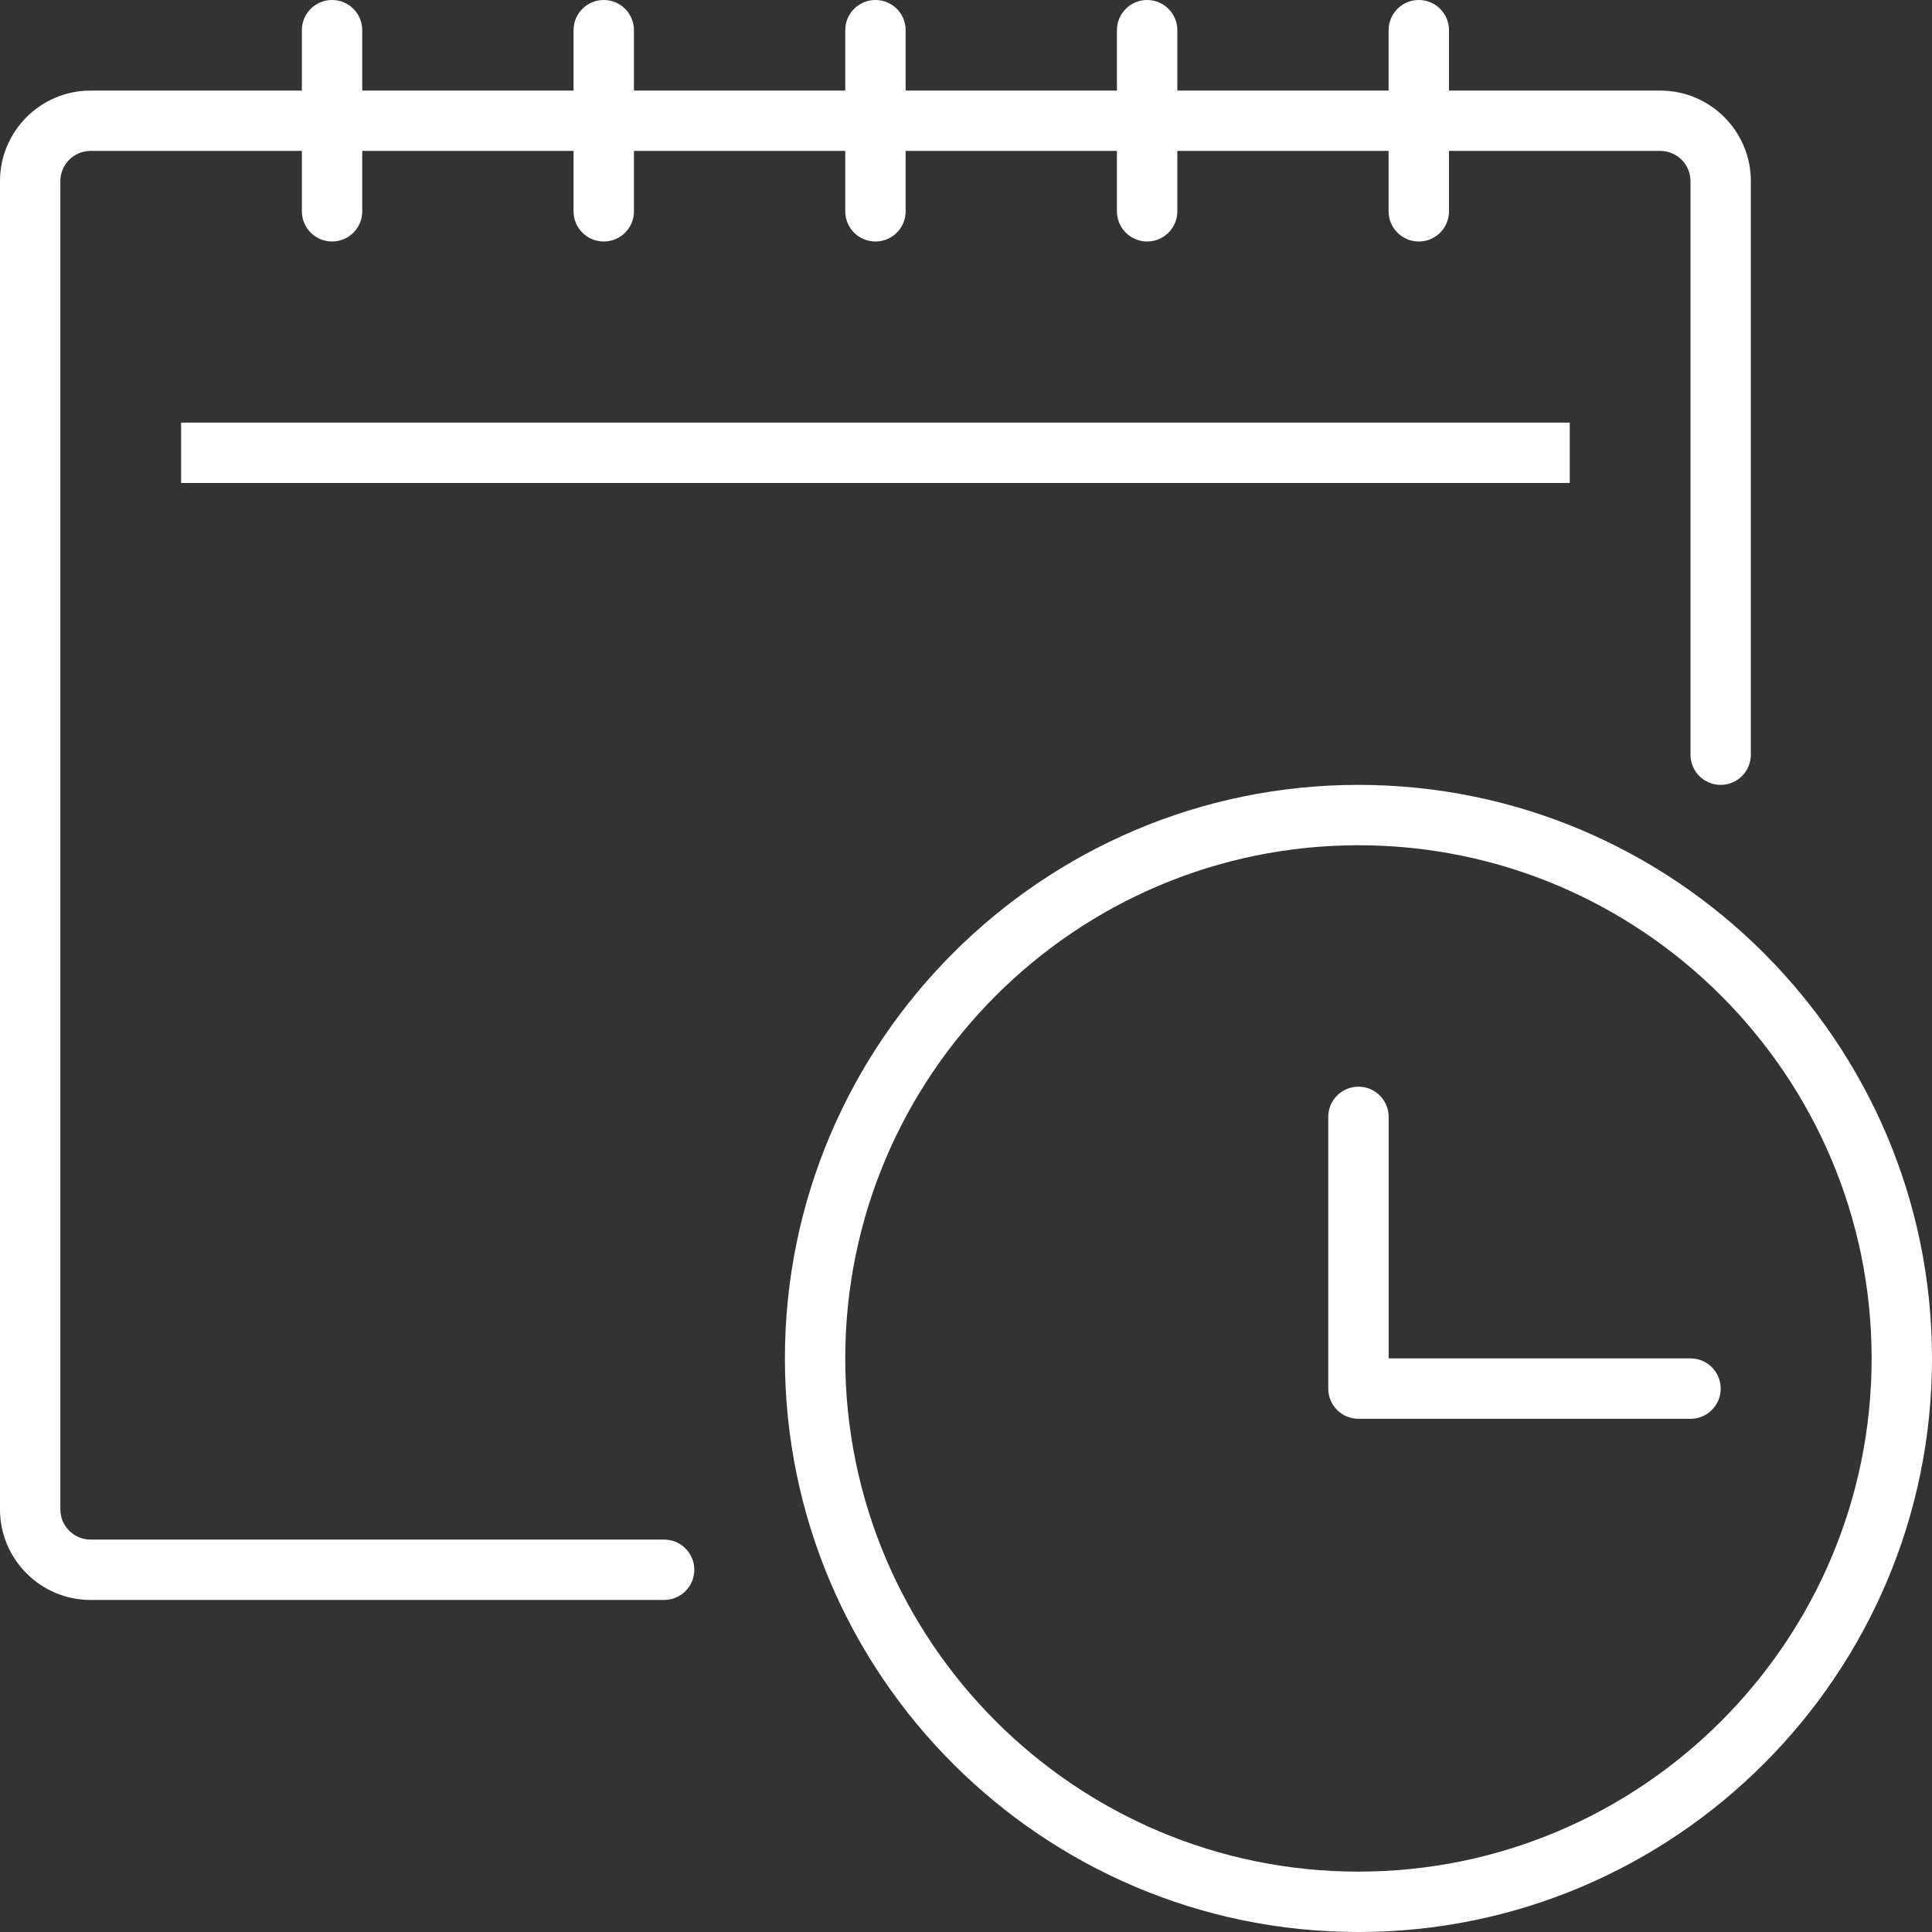
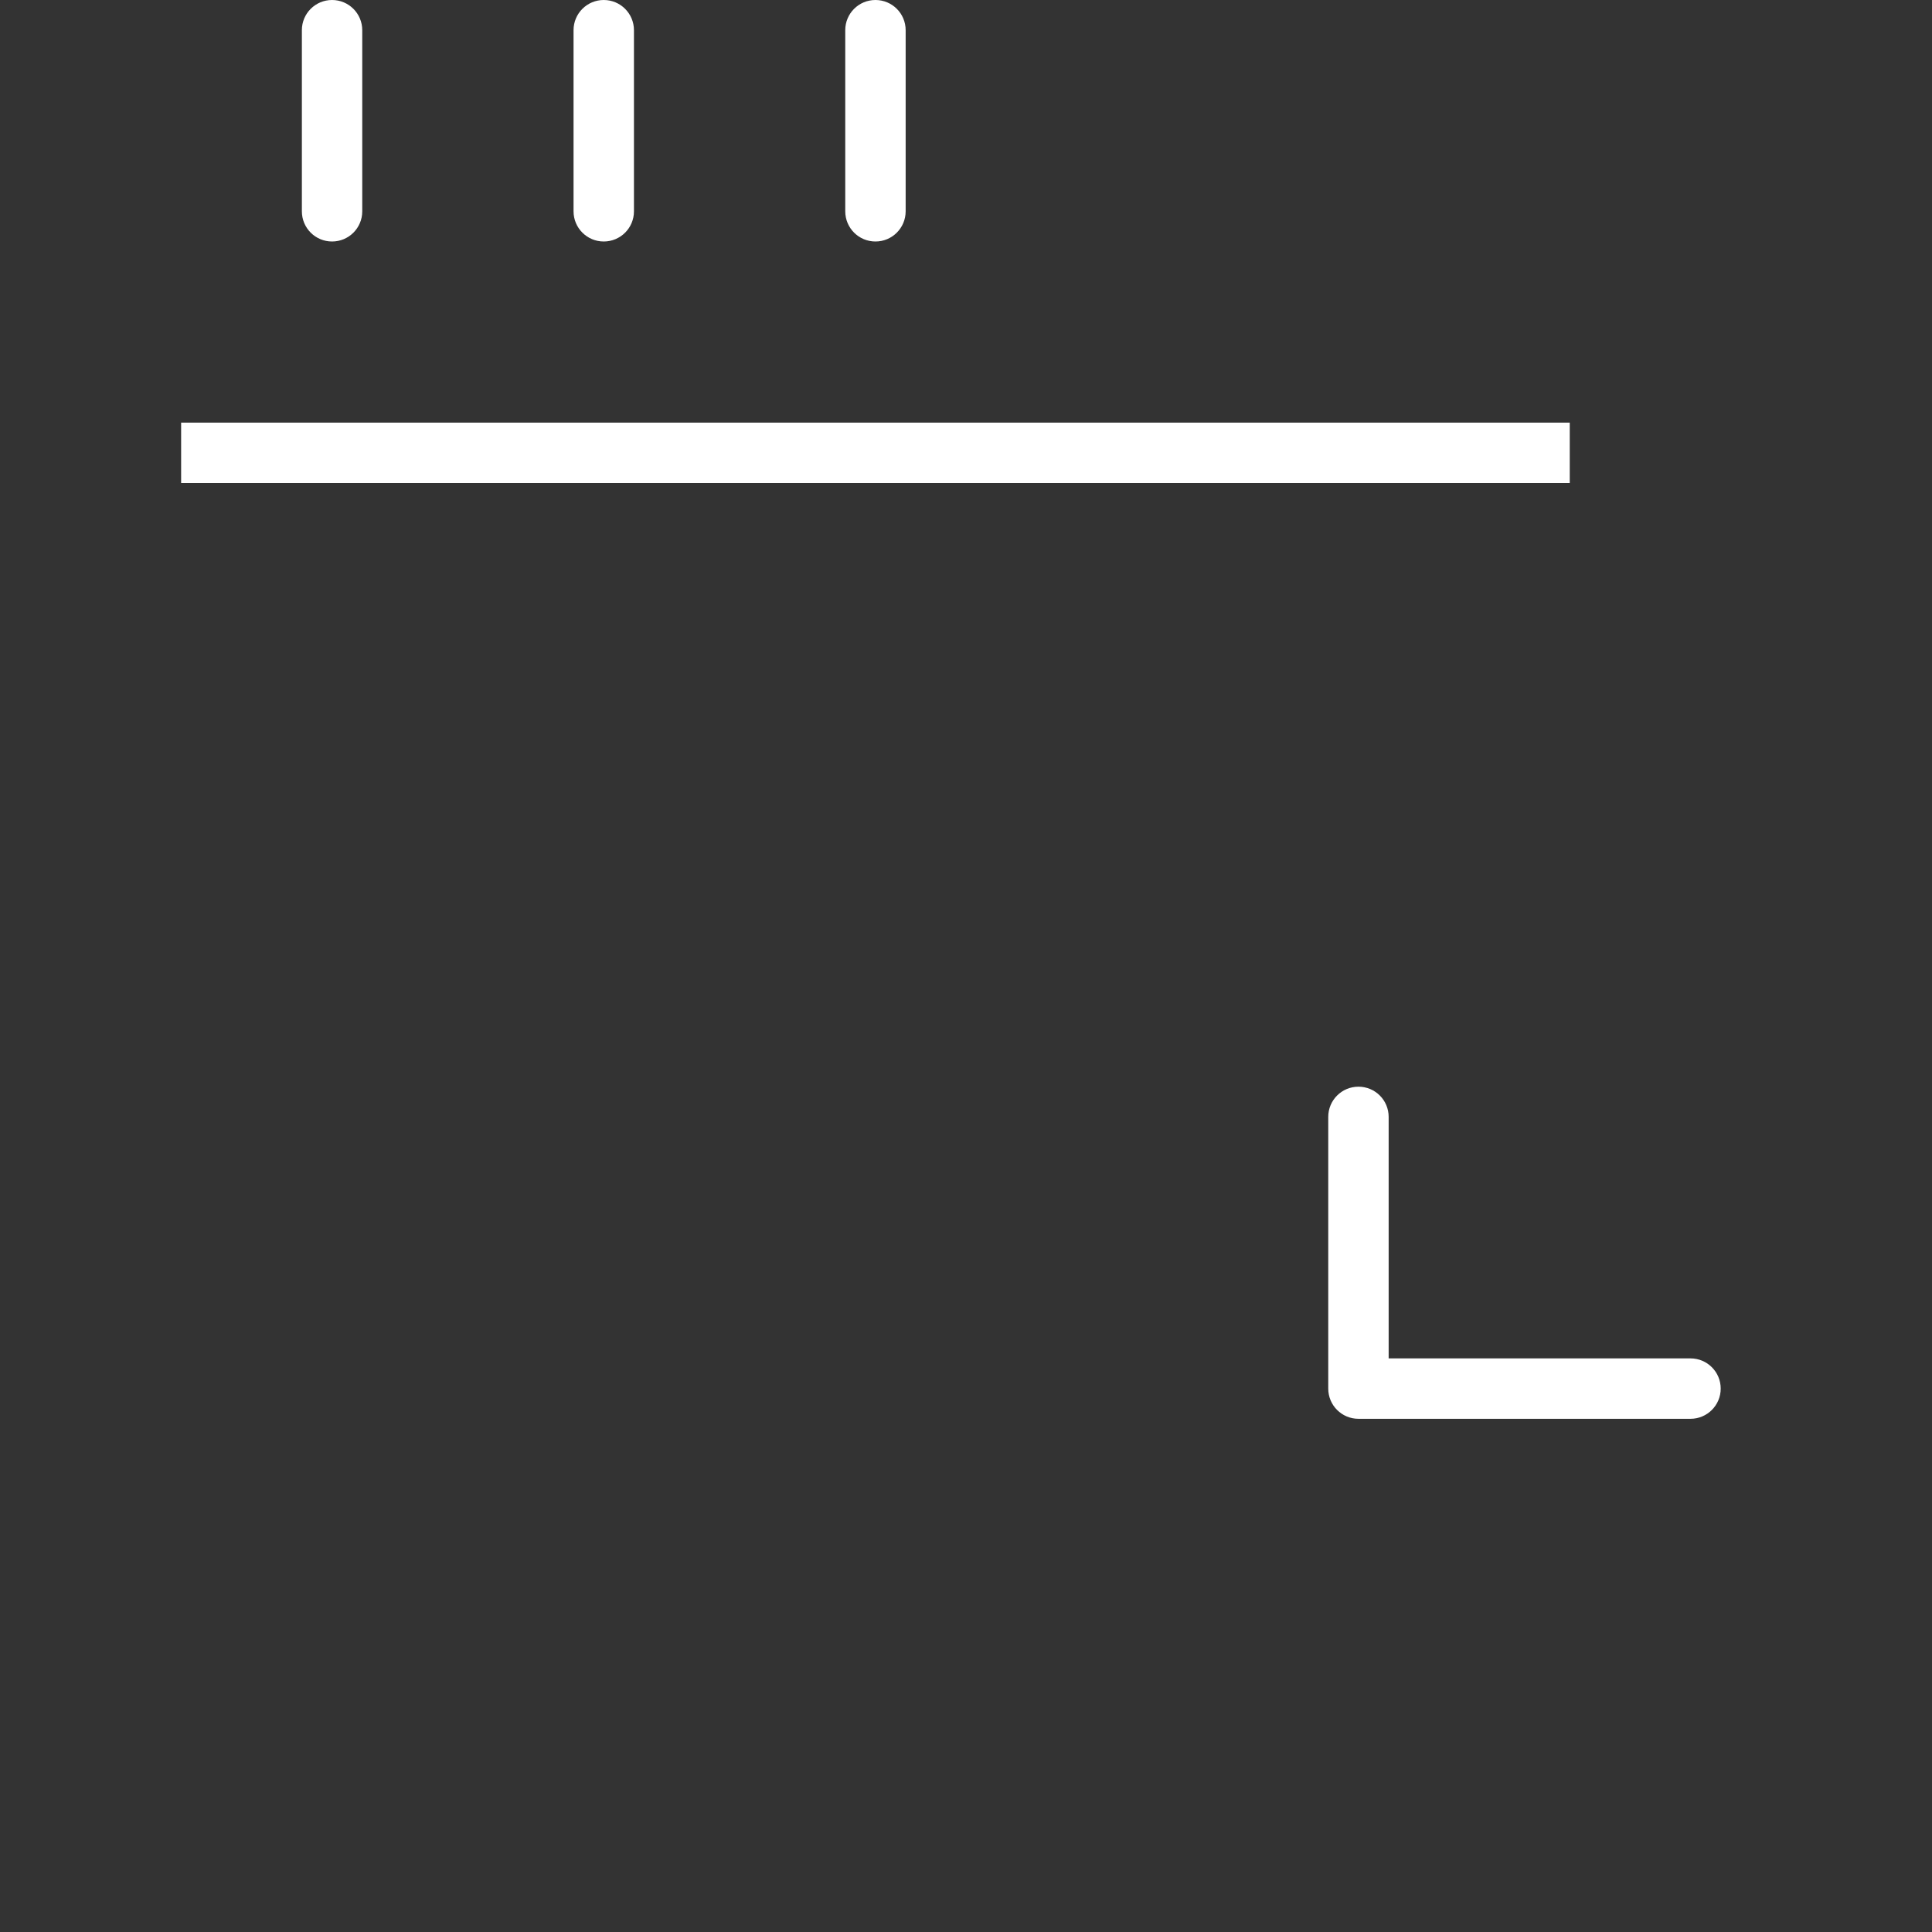
<svg xmlns="http://www.w3.org/2000/svg" version="1.1" id="Warstwa_1" x="0px" y="0px" viewBox="0 0 60 60" style="enable-background:new 0 0 60 60;" xml:space="preserve">
  <rect x="0" y="0" width="60" height="60" fill="#333333" stroke="none" />
  <style type="text/css">
	.Dodaj_x0020_cień{fill:none;}
	.Blask_x0020_zewnętrzny_x0020__x0028_5_x0020_pkt_x002E__x0029_{fill:none;}
	.Niebieski_x0020_neon{fill:none;stroke:#8AACDA;stroke-width:7;stroke-linecap:round;stroke-linejoin:round;}
	.Podświetlenie_x0020_Chrom{fill:url(#SVGID_1_);stroke:#FFFFFF;stroke-width:0.363;stroke-miterlimit:1;}
	.Jive_GS{fill:#FFDD00;}
	.Alyssa_GS{fill:#A6D0E4;}
	.st0{fill:#FFFFFF;}
</style>
  <linearGradient id="SVGID_1_" gradientUnits="userSpaceOnUse" x1="0" y1="0" x2="6.123234e-17" y2="-1">
    <stop offset="0" style="stop-color:#656565" />
    <stop offset="0.618" style="stop-color:#1B1B1B" />
    <stop offset="0.629" style="stop-color:#545454" />
    <stop offset="0.983" style="stop-color:#3E3E3E" />
  </linearGradient>
  <g id="schedule-planning">
    <path class="st0" d="M52.5,44.062H42.188c-0.518,0-0.938-0.419-0.938-0.938v-8.438   c0-0.518,0.419-0.938,0.938-0.938s0.938,0.419,0.938,0.938v7.5H52.5c0.518,0,0.938,0.419,0.938,0.938   S53.018,44.062,52.5,44.062z" />
-     <path class="st0" d="M42.188,60c-9.822,0-17.812-7.991-17.812-17.812S32.366,24.375,42.188,24.375   S60,32.366,60,42.188S52.009,60,42.188,60z M42.188,26.25c-8.788,0-15.938,7.149-15.938,15.938   S33.399,58.125,42.188,58.125S58.125,50.976,58.125,42.188S50.976,26.25,42.188,26.25z" />
    <g>
-       <path class="st0" d="M20.624,49.688H2.812C1.262,49.688,0,48.426,0,46.875V5.625    c0-1.551,1.262-2.812,2.812-2.812h48.75c1.551,0,2.812,1.262,2.812,2.812v17.812    c0,0.518-0.419,0.938-0.938,0.938S52.5,23.956,52.5,23.438V5.625c0-0.517-0.42-0.938-0.938-0.938h-48.75    c-0.517,0-0.938,0.42-0.938,0.938v41.25c0,0.517,0.42,0.938,0.938,0.938h17.812    c0.518,0,0.938,0.419,0.938,0.938S21.142,49.688,20.624,49.688z" />
      <path class="st0" d="M10.312,7.5C9.794,7.5,9.375,7.081,9.375,6.562v-5.625C9.375,0.419,9.794,0,10.312,0    S11.25,0.419,11.25,0.938v5.625C11.25,7.081,10.831,7.5,10.312,7.5z" />
      <path class="st0" d="M18.75,7.5c-0.518,0-0.938-0.419-0.938-0.938v-5.625C17.812,0.419,18.232,0,18.75,0    s0.938,0.419,0.938,0.938v5.625C19.688,7.081,19.268,7.5,18.75,7.5z" />
      <path class="st0" d="M27.188,7.5c-0.518,0-0.938-0.419-0.938-0.938v-5.625C26.25,0.419,26.669,0,27.188,0    s0.938,0.419,0.938,0.938v5.625C28.125,7.081,27.706,7.5,27.188,7.5z" />
-       <path class="st0" d="M35.625,7.5c-0.518,0-0.938-0.419-0.938-0.938v-5.625C34.688,0.419,35.107,0,35.625,0    s0.938,0.419,0.938,0.938v5.625C36.562,7.081,36.143,7.5,35.625,7.5z" />
-       <path class="st0" d="M44.062,7.5c-0.518,0-0.938-0.419-0.938-0.938v-5.625C43.125,0.419,43.544,0,44.062,0    S45,0.419,45,0.938v5.625C45,7.081,44.581,7.5,44.062,7.5z" />
      <rect x="5.625" y="13.125" class="st0" width="43.125" height="1.875" />
    </g>
  </g>
</svg>